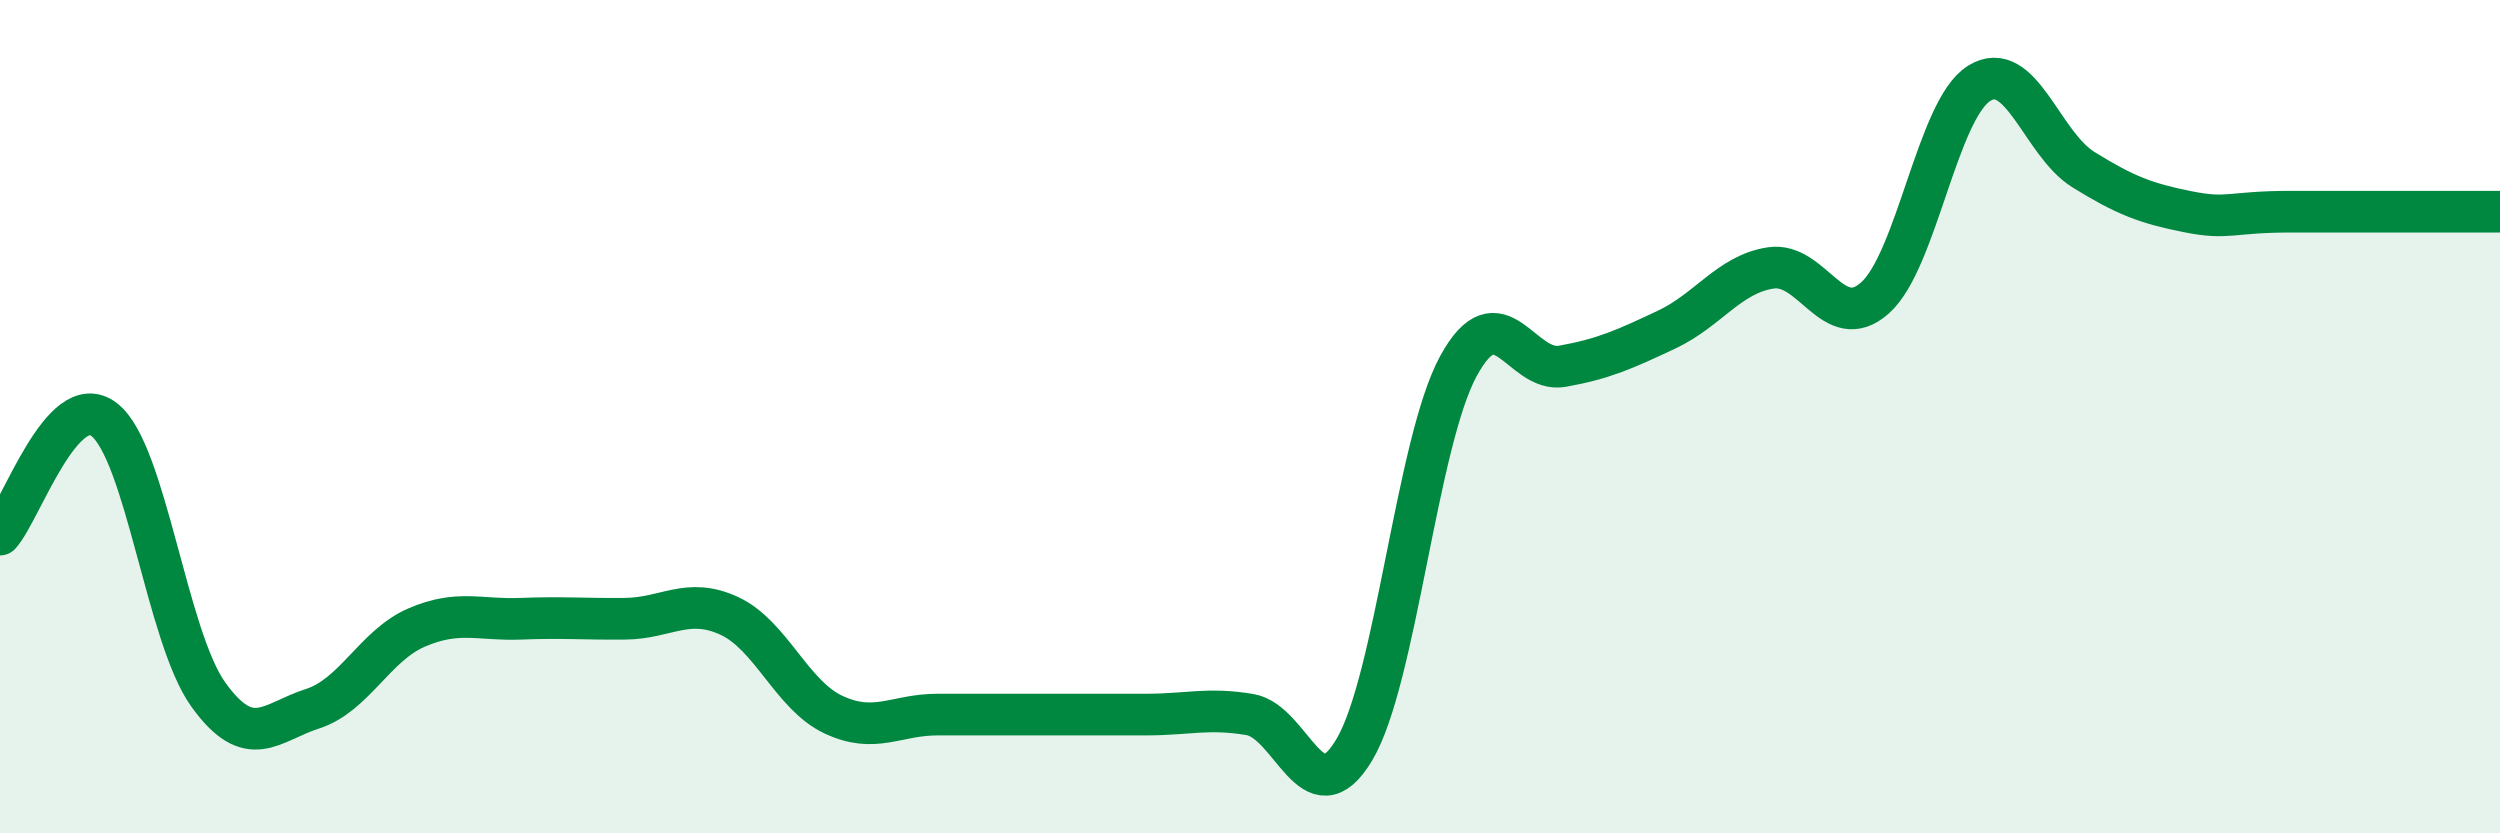
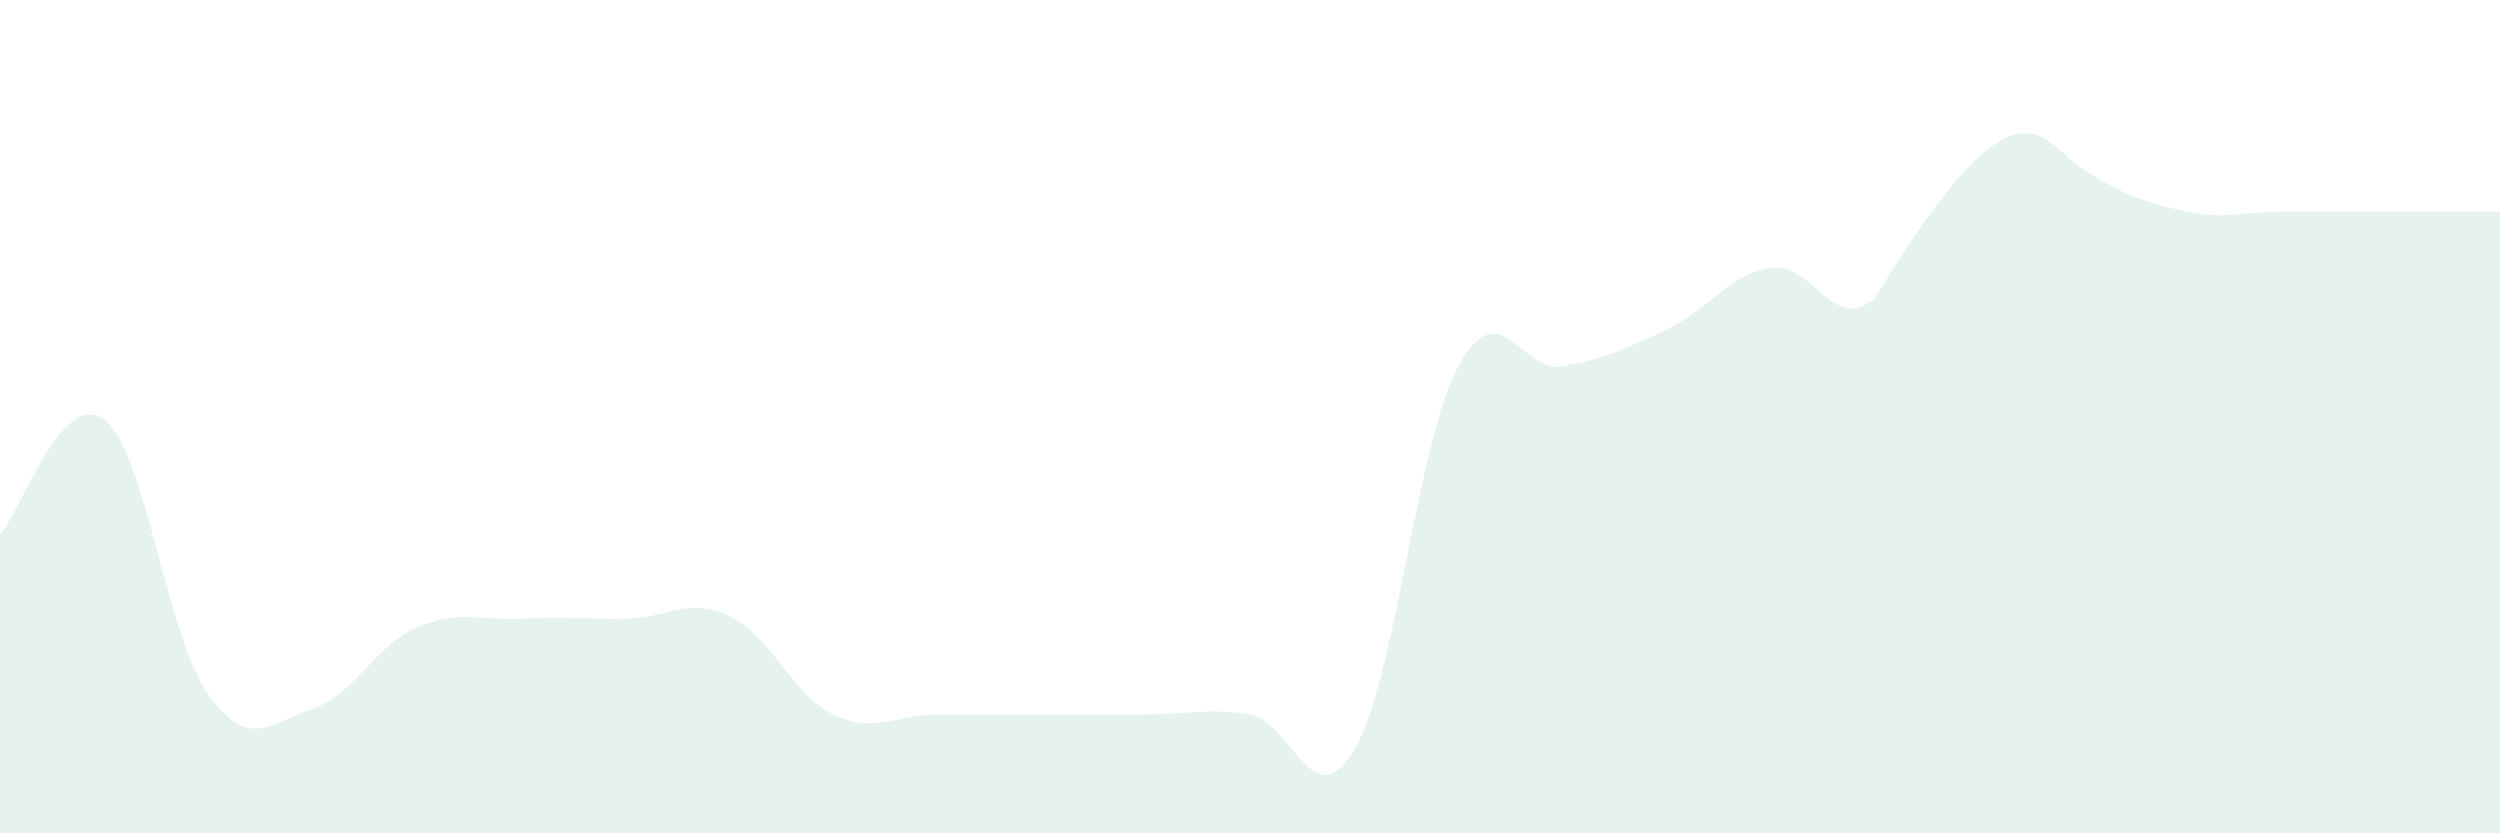
<svg xmlns="http://www.w3.org/2000/svg" width="60" height="20" viewBox="0 0 60 20">
-   <path d="M 0,12.83 C 0.5,12.28 1.5,9.3 2.5,10.07 C 3.5,10.84 4,15.28 5,16.67 C 6,18.06 6.5,17.33 7.5,17.01 C 8.5,16.69 9,15.49 10,15.06 C 11,14.63 11.5,14.89 12.5,14.85 C 13.5,14.81 14,14.86 15,14.85 C 16,14.84 16.5,14.32 17.5,14.78 C 18.5,15.24 19,16.68 20,17.15 C 21,17.62 21.5,17.15 22.5,17.15 C 23.5,17.15 24,17.15 25,17.15 C 26,17.15 26.5,17.15 27.5,17.15 C 28.5,17.15 29,16.98 30,17.15 C 31,17.32 31.5,19.67 32.5,18 C 33.5,16.33 34,10.63 35,8.79 C 36,6.95 36.5,8.97 37.5,8.79 C 38.5,8.61 39,8.38 40,7.91 C 41,7.44 41.5,6.58 42.5,6.43 C 43.5,6.28 44,8.04 45,7.15 C 46,6.26 46.5,2.62 47.5,2 C 48.5,1.38 49,3.45 50,4.07 C 51,4.69 51.5,4.88 52.5,5.08 C 53.5,5.28 53.5,5.08 55,5.08 C 56.5,5.08 59,5.08 60,5.08L60 20L0 20Z" fill="#008740" opacity="0.1" stroke-linecap="round" stroke-linejoin="round" />
-   <path d="M 0,12.83 C 0.5,12.28 1.5,9.3 2.5,10.07 C 3.5,10.84 4,15.28 5,16.67 C 6,18.06 6.5,17.33 7.5,17.01 C 8.5,16.69 9,15.49 10,15.06 C 11,14.63 11.5,14.89 12.5,14.85 C 13.5,14.81 14,14.86 15,14.85 C 16,14.84 16.5,14.32 17.5,14.78 C 18.5,15.24 19,16.68 20,17.15 C 21,17.62 21.5,17.15 22.5,17.15 C 23.5,17.15 24,17.15 25,17.15 C 26,17.15 26.5,17.15 27.5,17.15 C 28.5,17.15 29,16.98 30,17.15 C 31,17.32 31.5,19.67 32.5,18 C 33.5,16.33 34,10.63 35,8.79 C 36,6.95 36.5,8.97 37.5,8.79 C 38.5,8.61 39,8.38 40,7.91 C 41,7.44 41.5,6.58 42.5,6.43 C 43.5,6.28 44,8.04 45,7.15 C 46,6.26 46.5,2.62 47.5,2 C 48.5,1.38 49,3.45 50,4.07 C 51,4.69 51.5,4.88 52.5,5.08 C 53.5,5.28 53.5,5.08 55,5.08 C 56.5,5.08 59,5.08 60,5.08" stroke="#008740" stroke-width="1" fill="none" stroke-linecap="round" stroke-linejoin="round" />
+   <path d="M 0,12.83 C 0.5,12.28 1.5,9.3 2.5,10.07 C 3.5,10.84 4,15.28 5,16.67 C 6,18.06 6.5,17.33 7.5,17.01 C 8.5,16.69 9,15.49 10,15.06 C 11,14.63 11.5,14.89 12.5,14.85 C 13.5,14.81 14,14.86 15,14.85 C 16,14.84 16.5,14.32 17.5,14.78 C 18.5,15.24 19,16.68 20,17.15 C 21,17.62 21.5,17.15 22.5,17.15 C 23.5,17.15 24,17.15 25,17.15 C 26,17.15 26.5,17.15 27.5,17.15 C 28.5,17.15 29,16.98 30,17.15 C 31,17.32 31.5,19.67 32.5,18 C 33.5,16.33 34,10.63 35,8.79 C 36,6.95 36.5,8.97 37.5,8.79 C 38.5,8.61 39,8.38 40,7.91 C 41,7.44 41.5,6.58 42.5,6.43 C 43.5,6.28 44,8.04 45,7.15 C 48.5,1.38 49,3.45 50,4.07 C 51,4.69 51.5,4.88 52.5,5.08 C 53.5,5.28 53.5,5.08 55,5.08 C 56.5,5.08 59,5.08 60,5.08L60 20L0 20Z" fill="#008740" opacity="0.1" stroke-linecap="round" stroke-linejoin="round" />
</svg>